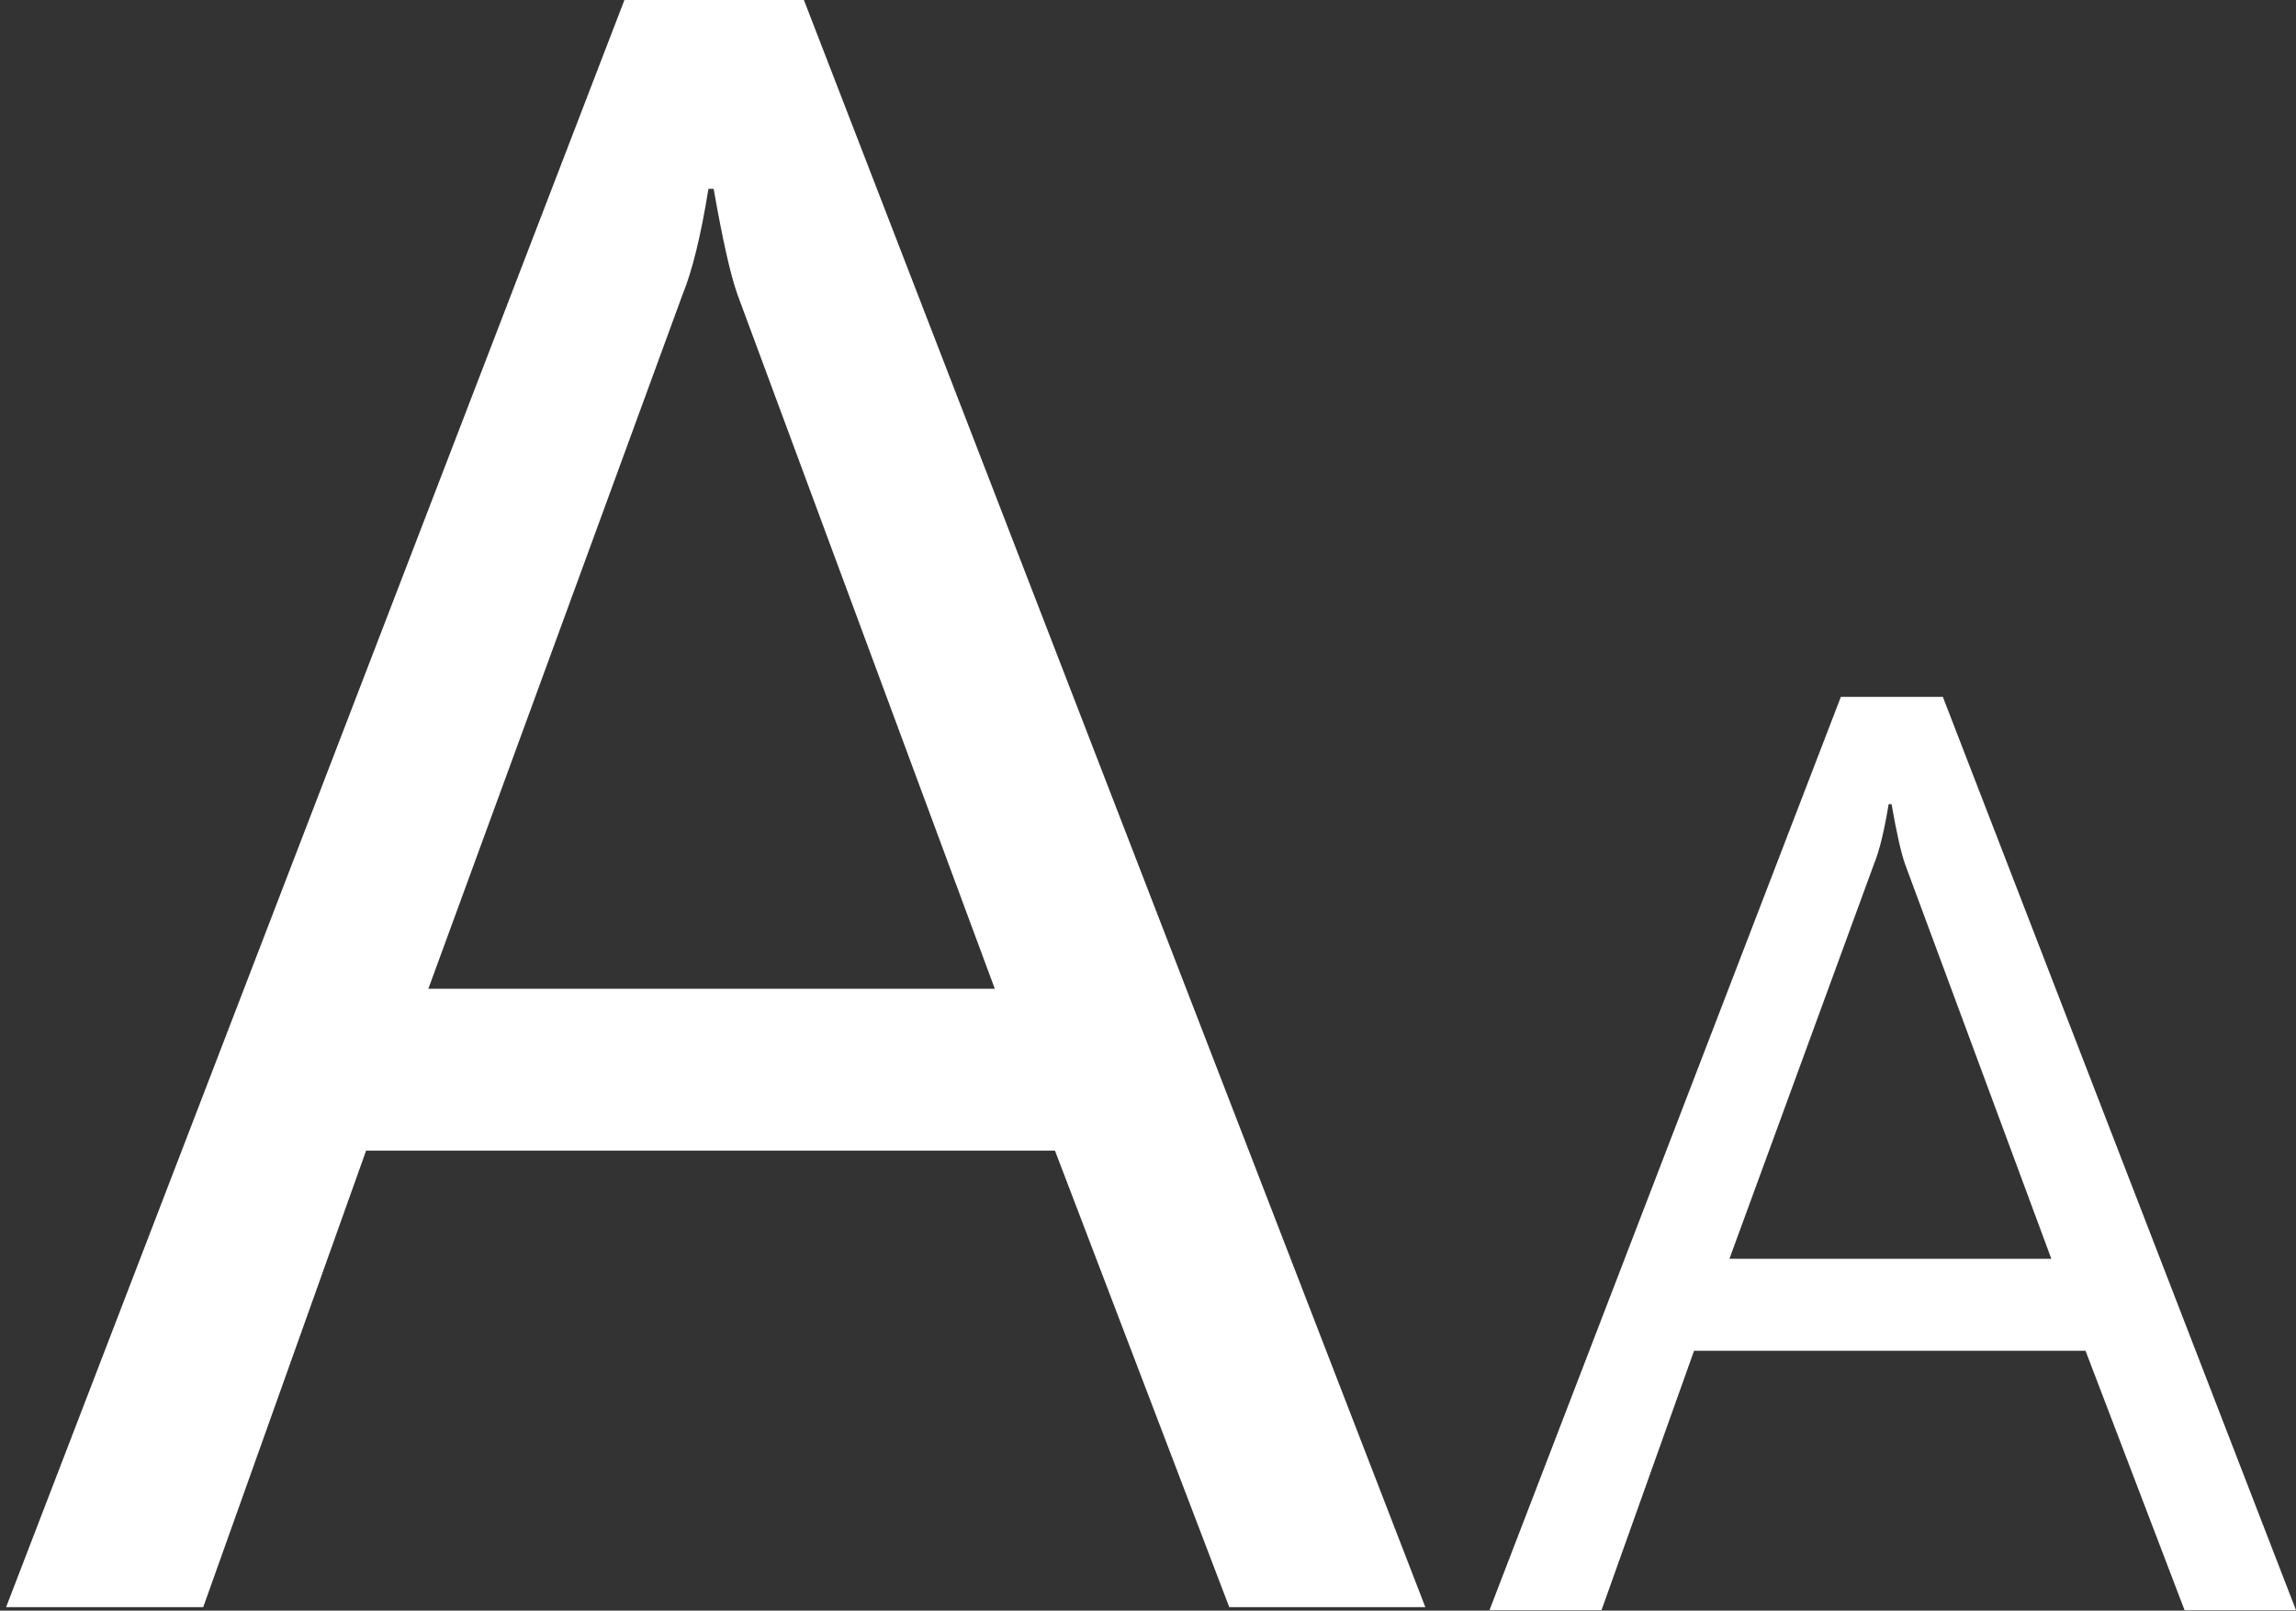
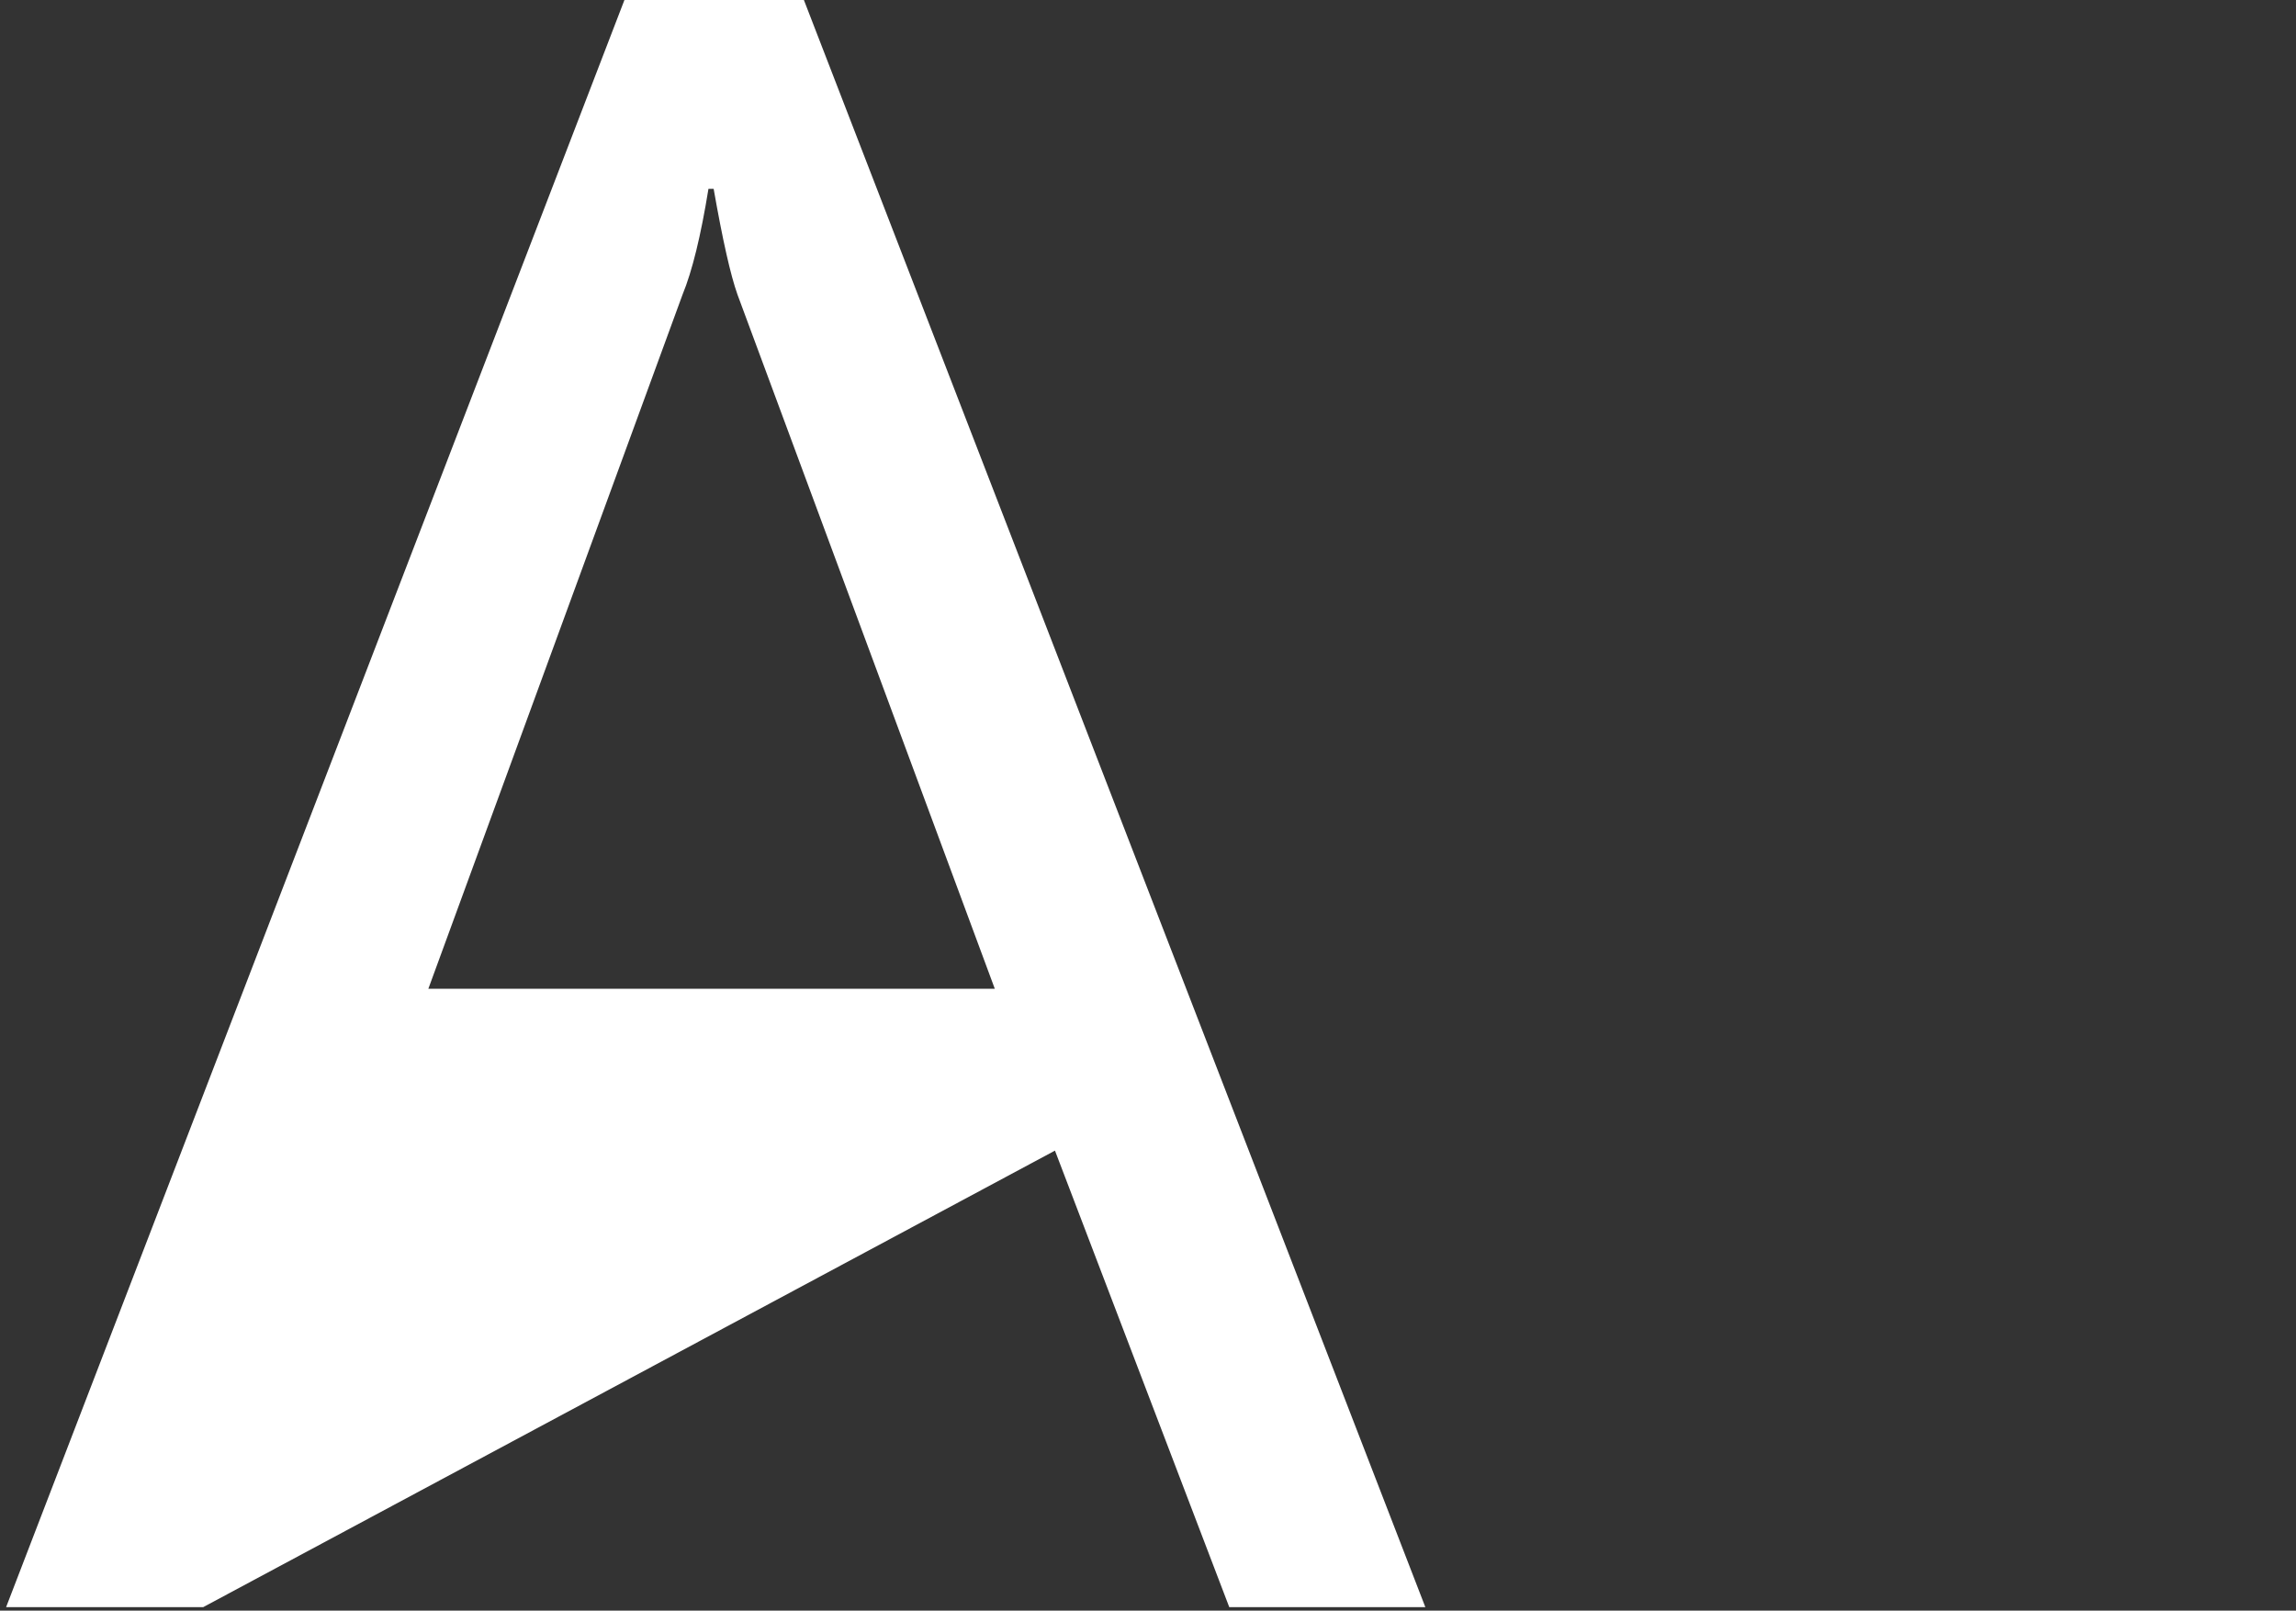
<svg xmlns="http://www.w3.org/2000/svg" version="1.1" id="圖層_1" x="0px" y="0px" width="751.651px" height="527.244px" viewBox="0 0 751.651 527.244" enable-background="new 0 0 751.651 527.244" xml:space="preserve">
  <rect x="0" y="0" width="751.651" height="527.244" fill="#333333" stroke="none" />
  <g>
-     <path fill="#FFFFFF" d="M466.617,526.091h-64.19l-57.059-149.438H119.853L66.53,526.091H2L204.421,0h58.756L466.617,526.091z    M325.67,323.67L241.441,96.455c-2.266-6.335-4.872-17.883-7.812-34.643h-1.698c-2.495,15.401-5.323,26.948-8.491,34.643   L140.23,323.67H325.67z" />
+     <path fill="#FFFFFF" d="M466.617,526.091h-64.19l-57.059-149.438L66.53,526.091H2L204.421,0h58.756L466.617,526.091z    M325.67,323.67L241.441,96.455c-2.266-6.335-4.872-17.883-7.812-34.643h-1.698c-2.495,15.401-5.323,26.948-8.491,34.643   L140.23,323.67H325.67z" />
  </g>
  <g>
-     <path fill="#FFFFFF" d="M751.651,527.091h-36.479l-32.425-84.924H554.591l-30.303,84.924h-36.671l115.032-298.969h33.39   L751.651,527.091z M671.554,412.058l-47.866-129.122c-1.288-3.601-2.769-10.163-4.439-19.688h-0.965   c-1.418,8.752-3.025,15.314-4.825,19.688l-47.287,129.122H671.554z" />
-   </g>
+     </g>
</svg>